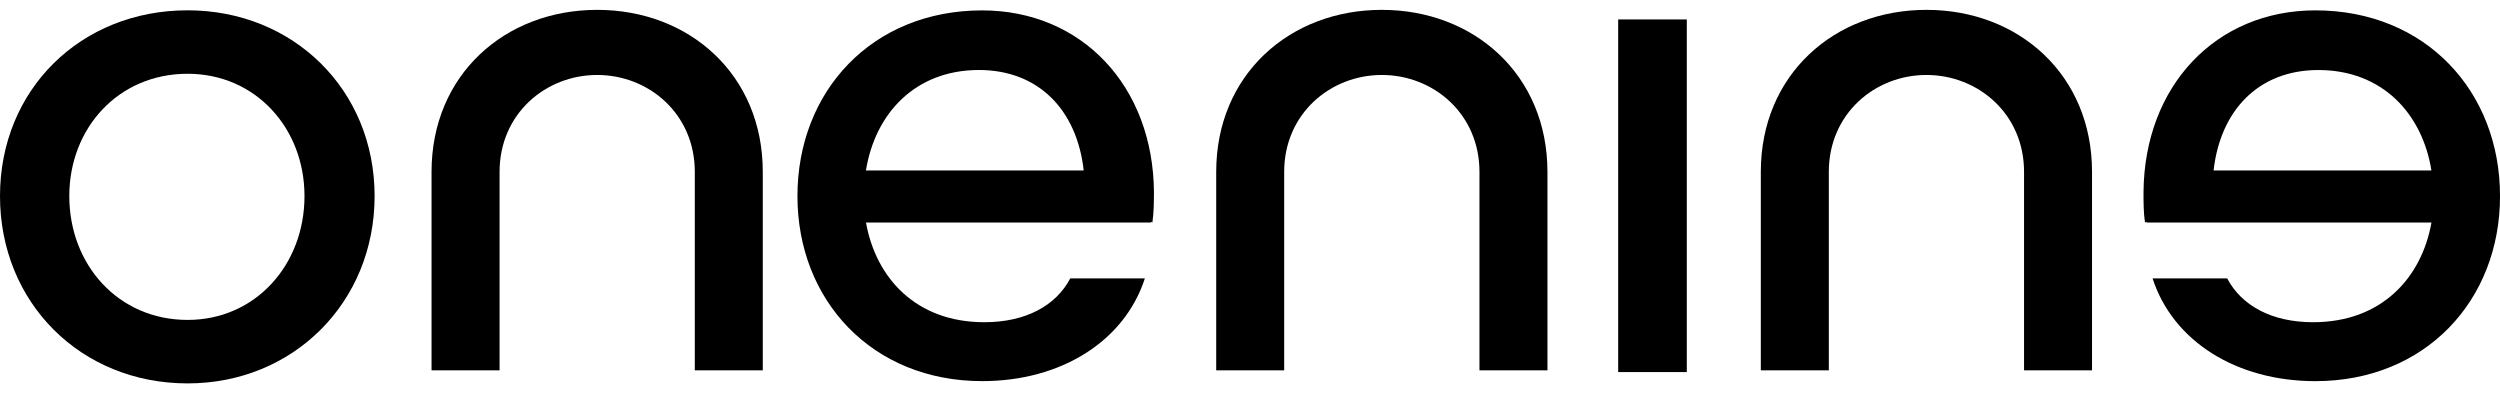
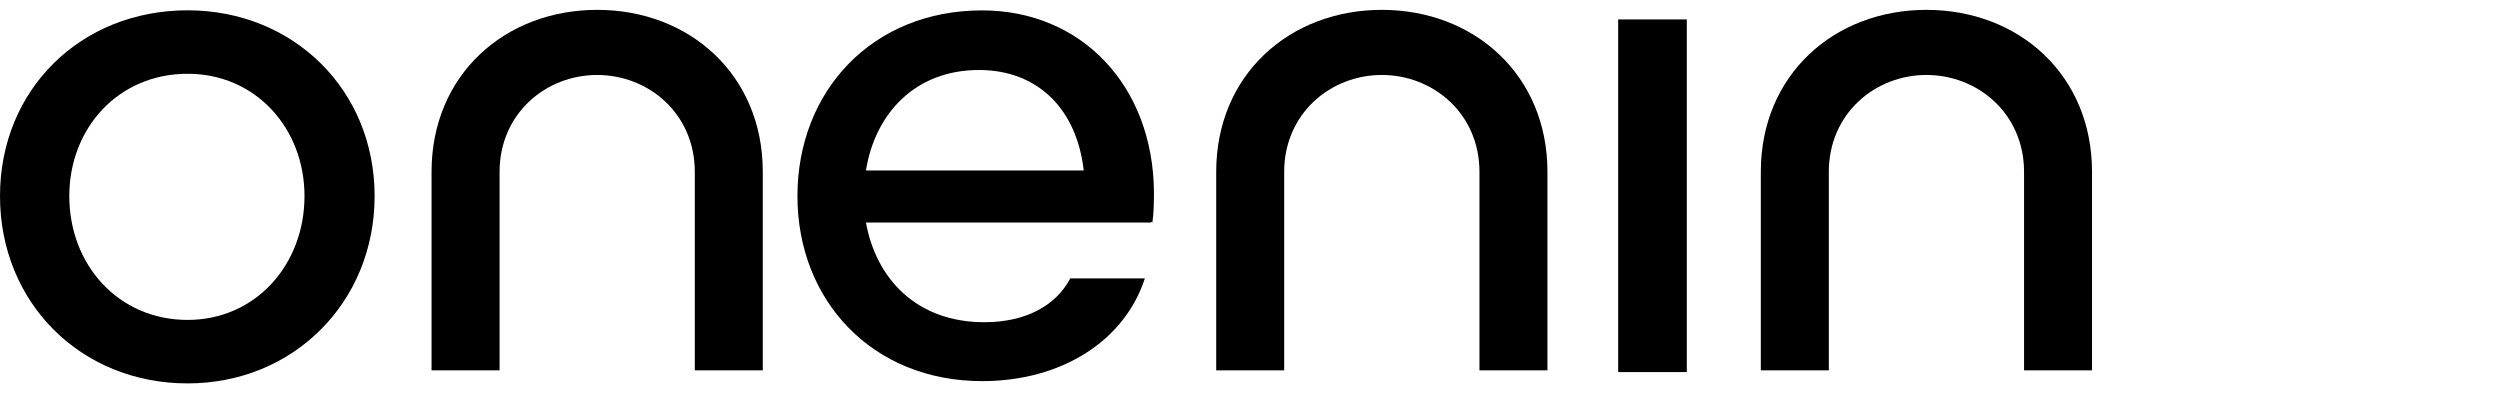
<svg xmlns="http://www.w3.org/2000/svg" width="89" height="14" viewBox="0 0 89 14" fill="none">
  <g clip-path="url(#clip0_19_1975)">
    <path d="M13.336 6.98C13.336 10.771 10.437 13.649 6.679 13.649C2.87 13.649 0 10.772 0 6.98C0 3.192 2.87 0.367 6.679 0.367C10.437 0.368 13.336 3.192 13.336 6.98ZM10.84 6.98C10.84 4.561 9.096 2.626 6.679 2.626C4.212 2.626 2.467 4.561 2.467 6.98C2.467 9.427 4.212 11.389 6.679 11.389C9.096 11.389 10.84 9.427 10.84 6.98Z" fill="black" />
    <path d="M41.025 7.922L40.973 7.894V7.922H30.829C31.179 9.885 32.598 11.471 35.043 11.471C36.518 11.471 37.592 10.88 38.101 9.912H40.757C40.033 12.144 37.78 13.568 34.963 13.568C31.045 13.568 28.389 10.691 28.389 6.982C28.389 3.247 31.045 0.37 34.963 0.37C38.505 0.37 41.054 3.057 41.081 6.847C41.078 7.196 41.078 7.573 41.025 7.922ZM30.828 6.068H38.58C38.34 3.916 36.972 2.492 34.852 2.492C32.572 2.492 31.151 4.051 30.828 6.068Z" fill="black" />
    <path d="M60.05 0.692H57.607V13.246H60.05V0.692Z" fill="black" />
-     <path d="M76.309 6.847C76.336 3.059 78.885 0.369 82.428 0.369C86.345 0.369 89.001 3.246 89.001 6.983C89.001 10.693 86.345 13.569 82.428 13.569C79.611 13.569 77.355 12.143 76.632 9.912H79.288C79.799 10.88 80.872 11.471 82.347 11.471C84.789 11.471 86.212 9.885 86.56 7.922H76.417V7.896L76.362 7.922C76.309 7.573 76.309 7.198 76.309 6.847ZM82.533 2.493C80.414 2.493 79.046 3.918 78.804 6.068H86.558C86.237 4.051 84.815 2.493 82.533 2.493Z" fill="black" />
    <path d="M21.261 0.351C17.971 0.351 15.363 2.666 15.363 6.117V13.184H17.785V6.117C17.785 4.055 19.42 2.669 21.259 2.669C23.1 2.669 24.735 4.055 24.735 6.117V13.184H27.155V6.117C27.156 2.666 24.549 0.351 21.261 0.351Z" fill="black" />
    <path d="M49.193 0.351C45.905 0.351 43.297 2.666 43.297 6.117V13.184H45.717V6.117C45.717 4.055 47.354 2.669 49.193 2.669C51.033 2.669 52.669 4.055 52.669 6.117V13.184H55.089V6.117C55.089 2.666 52.481 0.351 49.193 0.351Z" fill="black" />
    <path d="M68.582 0.351C65.293 0.351 62.685 2.666 62.685 6.117V13.184H65.106V6.117C65.106 4.055 66.741 2.669 68.58 2.669C70.421 2.669 72.056 4.055 72.056 6.117V13.184H74.476V6.117C74.477 2.666 71.869 0.351 68.582 0.351Z" fill="black" />
  </g>
  <defs>
    <clipPath id="clip0_19_1975">
      <rect width="89" height="13.299" fill="white" transform="translate(0 0.351)" />
    </clipPath>
  </defs>
</svg>